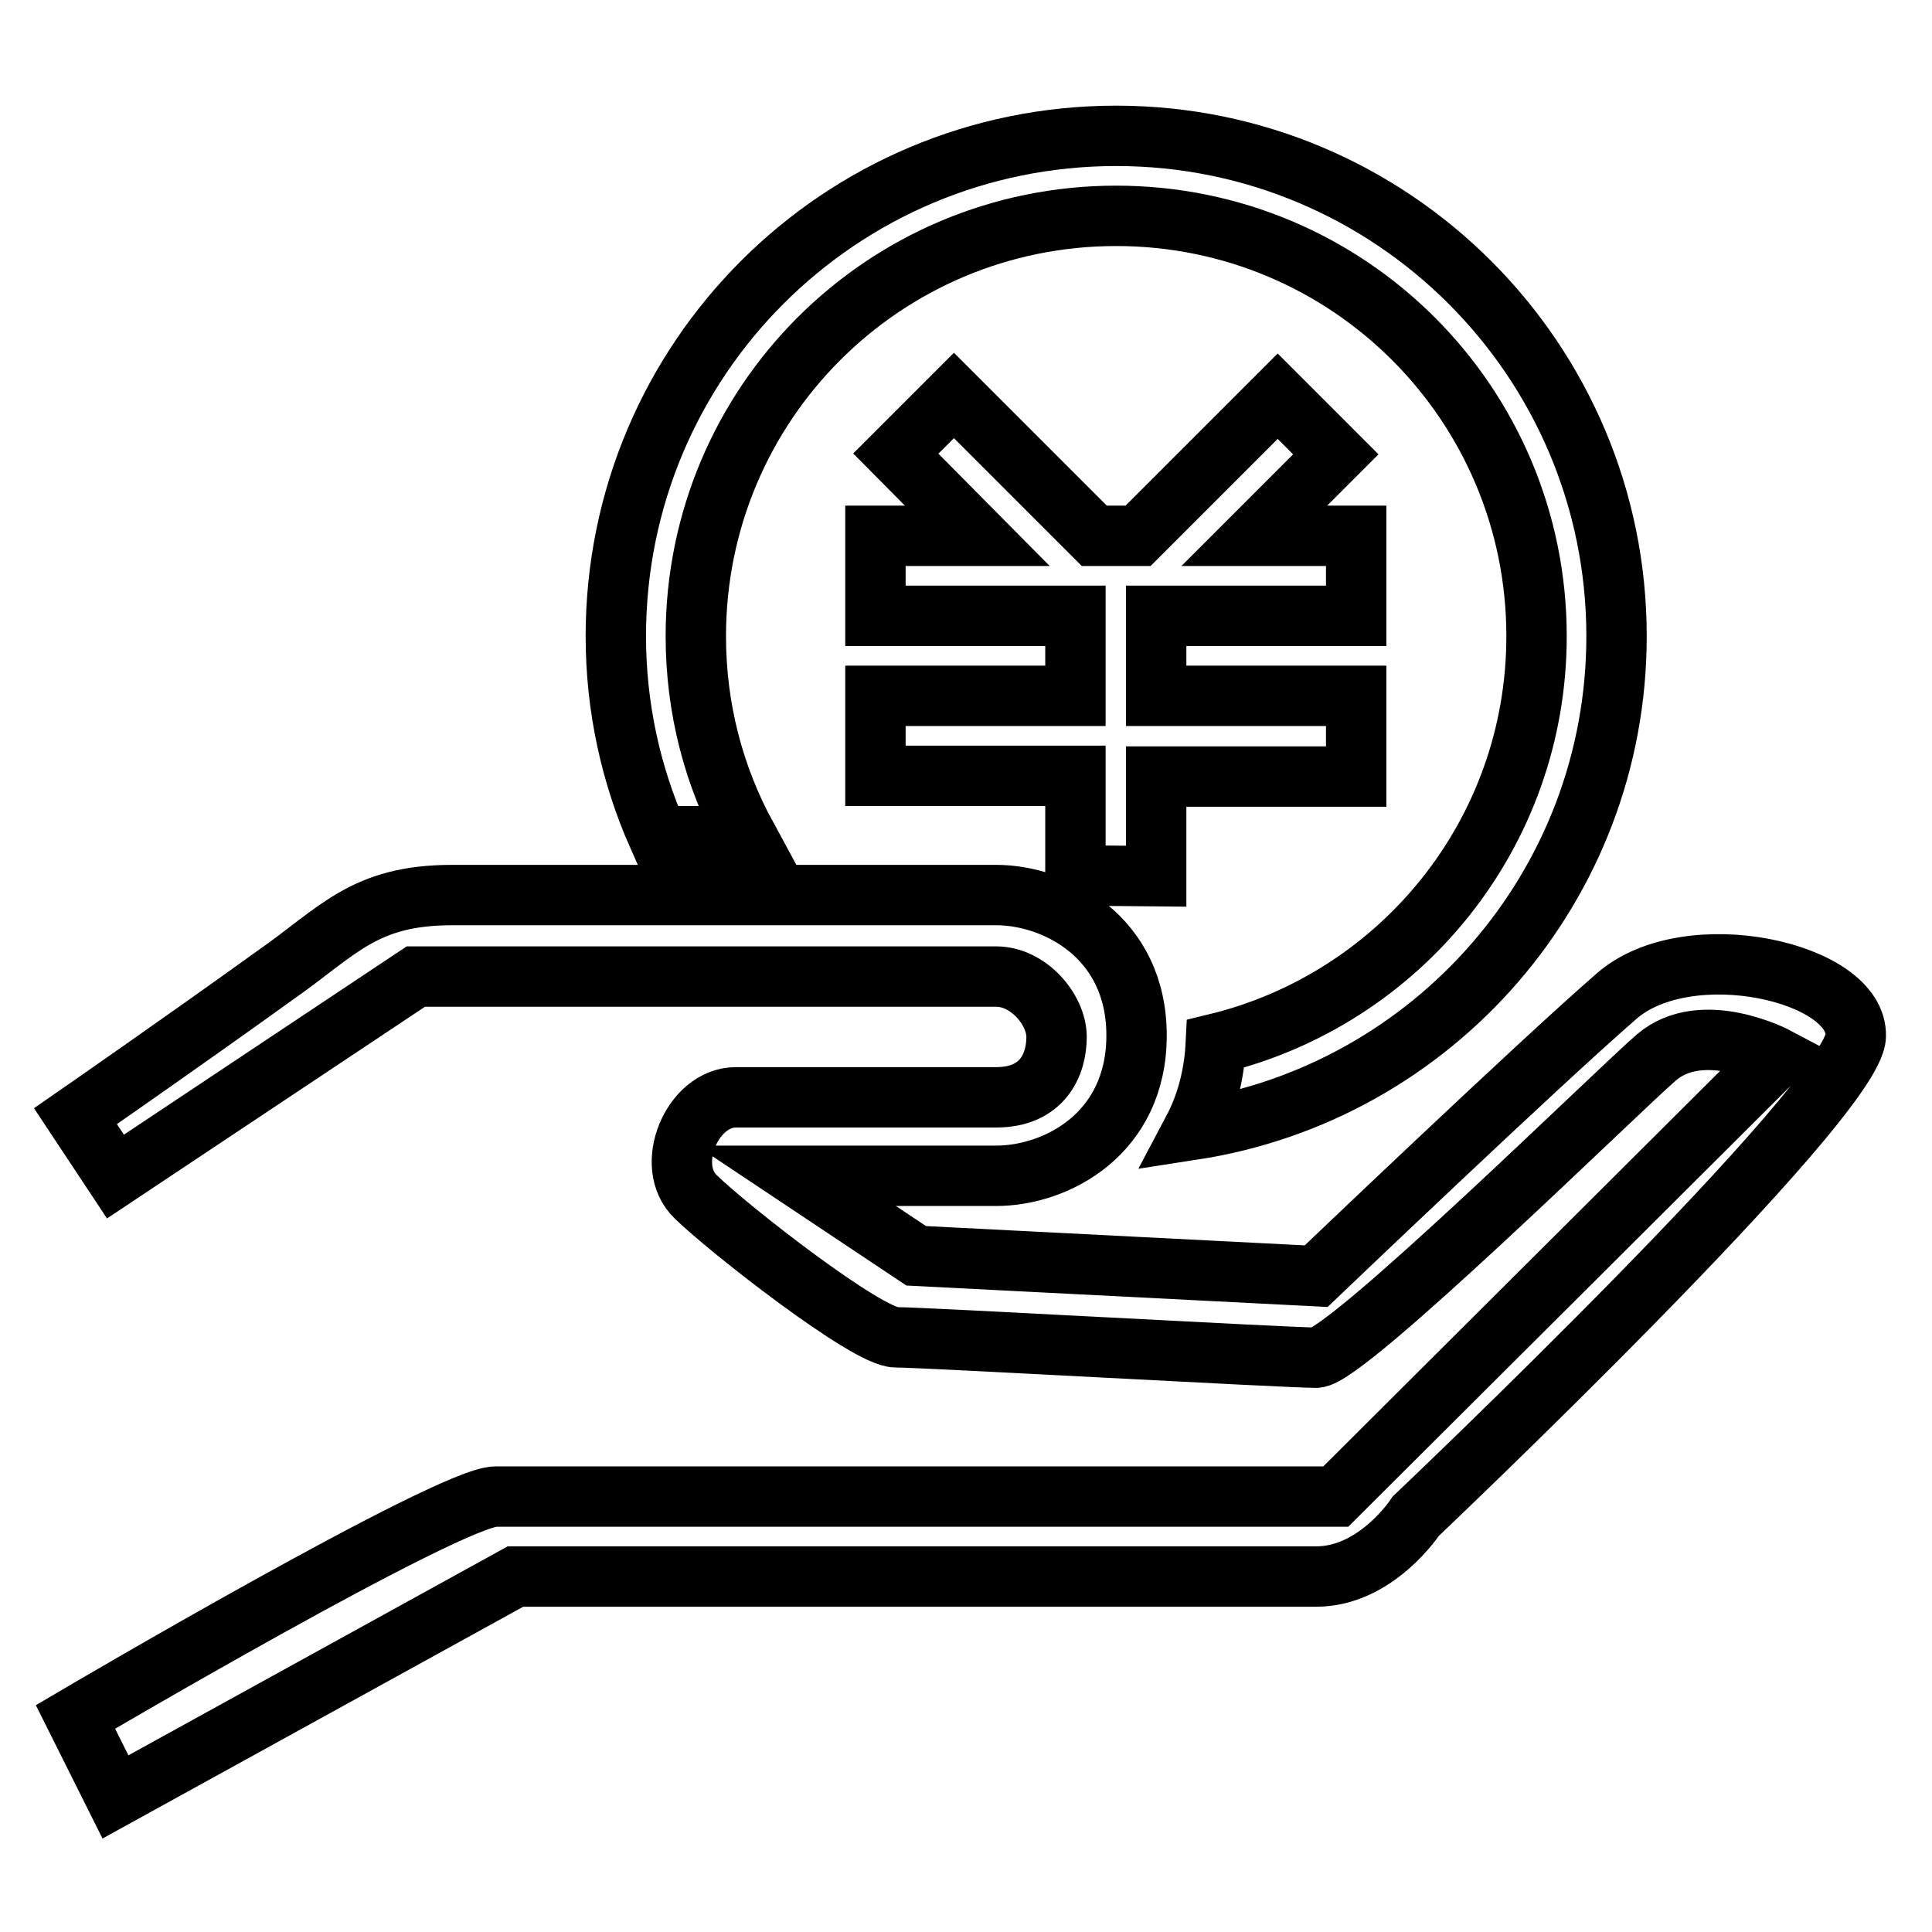
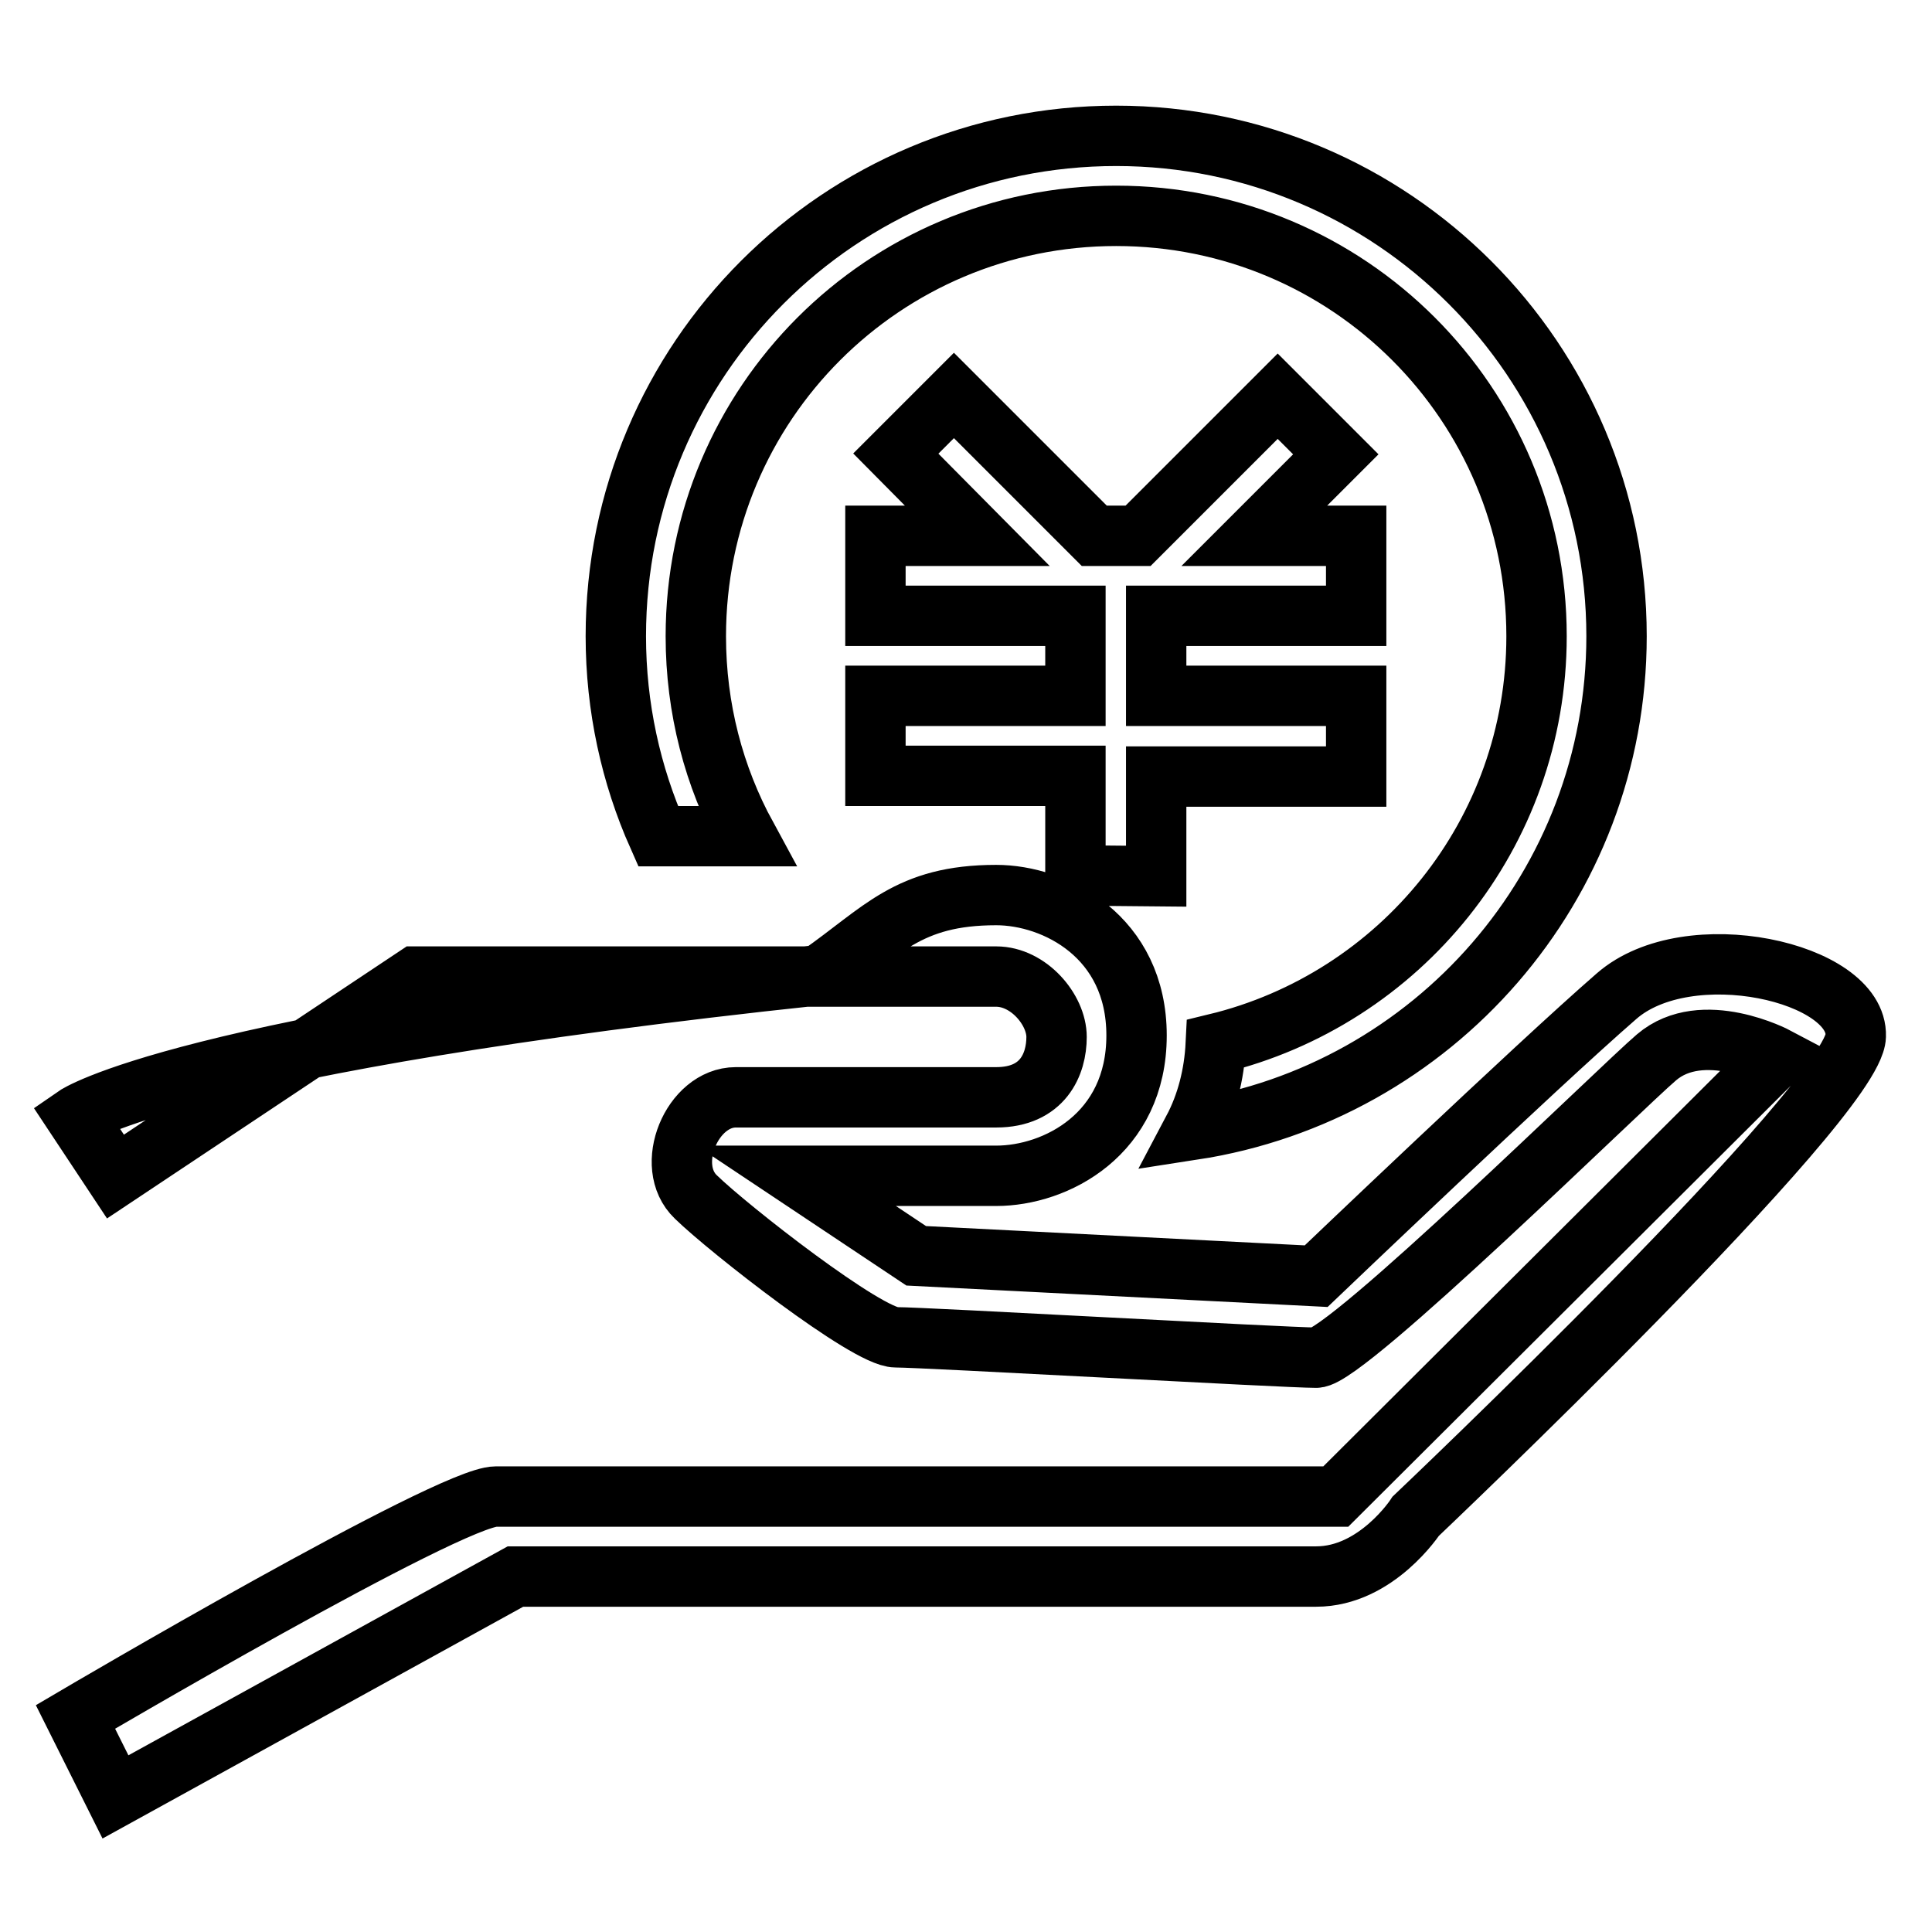
<svg xmlns="http://www.w3.org/2000/svg" version="1.1" x="0px" y="0px" viewBox="0 0 256 256" enable-background="new 0 0 256 256" xml:space="preserve">
  <g>
-     <path stroke-width="8" fill-opacity="0" stroke="#000000" d="M98.9,110.8c-4.3-7.9-6.7-16.9-6.7-26.5c0-30.8,24.9-55.7,55.7-55.7s55.7,24.9,55.7,55.7 c0,26.2-18.1,48.1-42.5,54c-0.2,4.1-1.2,8-3,11.4c31.8-4.9,56.1-32.3,56.1-65.4c0-36.6-29.7-66.3-66.3-66.3S81.6,47.6,81.6,84.3 c0,9.4,2,18.4,5.6,26.5L98.9,110.8L98.9,110.8z M214.2,132c-10.6,9.2-39.8,37.1-39.8,37.1l-53-2.7l-15.9-10.6H132 c7.9,0,18.6-5.5,18.6-18.6c0-13.1-10.8-18.6-18.6-18.6H59.9c-11.7,0-15.1,4.8-23.4,10.6C24,138.2,10,147.9,10,147.9l5.3,8 l39.8-26.5H132c4.3,0,8,4.4,8,8s-1.8,8-8,8H97.5c-5.8,0-9.6,9.1-5.3,13.2c4.3,4.2,22.7,18.6,26.5,18.6s51.7,2.7,55.7,2.7 c4,0,40.5-35.9,45.1-39.8c6.1-5.2,15.9,0,15.9,0L177,198.3H65.7c-6.1,0-55.7,29.2-55.7,29.2l5.3,10.6l53-29.2h106.1 c8,0,13.2-8,13.2-8s58.1-55.1,58.3-63.6C246.2,128.8,223.7,123.7,214.2,132z M153.2,116.1v-13.2h26.5V92.2h-26.5V81.6h26.5V71 h-13.5L177,60.2l-7.7-7.7L150.8,71H145l-18.6-18.6l-7.7,7.7L129.5,71H116v10.6h26.5v10.6H116v10.6h26.5v13.2L153.2,116.1 L153.2,116.1z" />
+     <path stroke-width="8" fill-opacity="0" stroke="#000000" d="M98.9,110.8c-4.3-7.9-6.7-16.9-6.7-26.5c0-30.8,24.9-55.7,55.7-55.7s55.7,24.9,55.7,55.7 c0,26.2-18.1,48.1-42.5,54c-0.2,4.1-1.2,8-3,11.4c31.8-4.9,56.1-32.3,56.1-65.4c0-36.6-29.7-66.3-66.3-66.3S81.6,47.6,81.6,84.3 c0,9.4,2,18.4,5.6,26.5L98.9,110.8L98.9,110.8z M214.2,132c-10.6,9.2-39.8,37.1-39.8,37.1l-53-2.7l-15.9-10.6H132 c7.9,0,18.6-5.5,18.6-18.6c0-13.1-10.8-18.6-18.6-18.6c-11.7,0-15.1,4.8-23.4,10.6C24,138.2,10,147.9,10,147.9l5.3,8 l39.8-26.5H132c4.3,0,8,4.4,8,8s-1.8,8-8,8H97.5c-5.8,0-9.6,9.1-5.3,13.2c4.3,4.2,22.7,18.6,26.5,18.6s51.7,2.7,55.7,2.7 c4,0,40.5-35.9,45.1-39.8c6.1-5.2,15.9,0,15.9,0L177,198.3H65.7c-6.1,0-55.7,29.2-55.7,29.2l5.3,10.6l53-29.2h106.1 c8,0,13.2-8,13.2-8s58.1-55.1,58.3-63.6C246.2,128.8,223.7,123.7,214.2,132z M153.2,116.1v-13.2h26.5V92.2h-26.5V81.6h26.5V71 h-13.5L177,60.2l-7.7-7.7L150.8,71H145l-18.6-18.6l-7.7,7.7L129.5,71H116v10.6h26.5v10.6H116v10.6h26.5v13.2L153.2,116.1 L153.2,116.1z" />
  </g>
</svg>